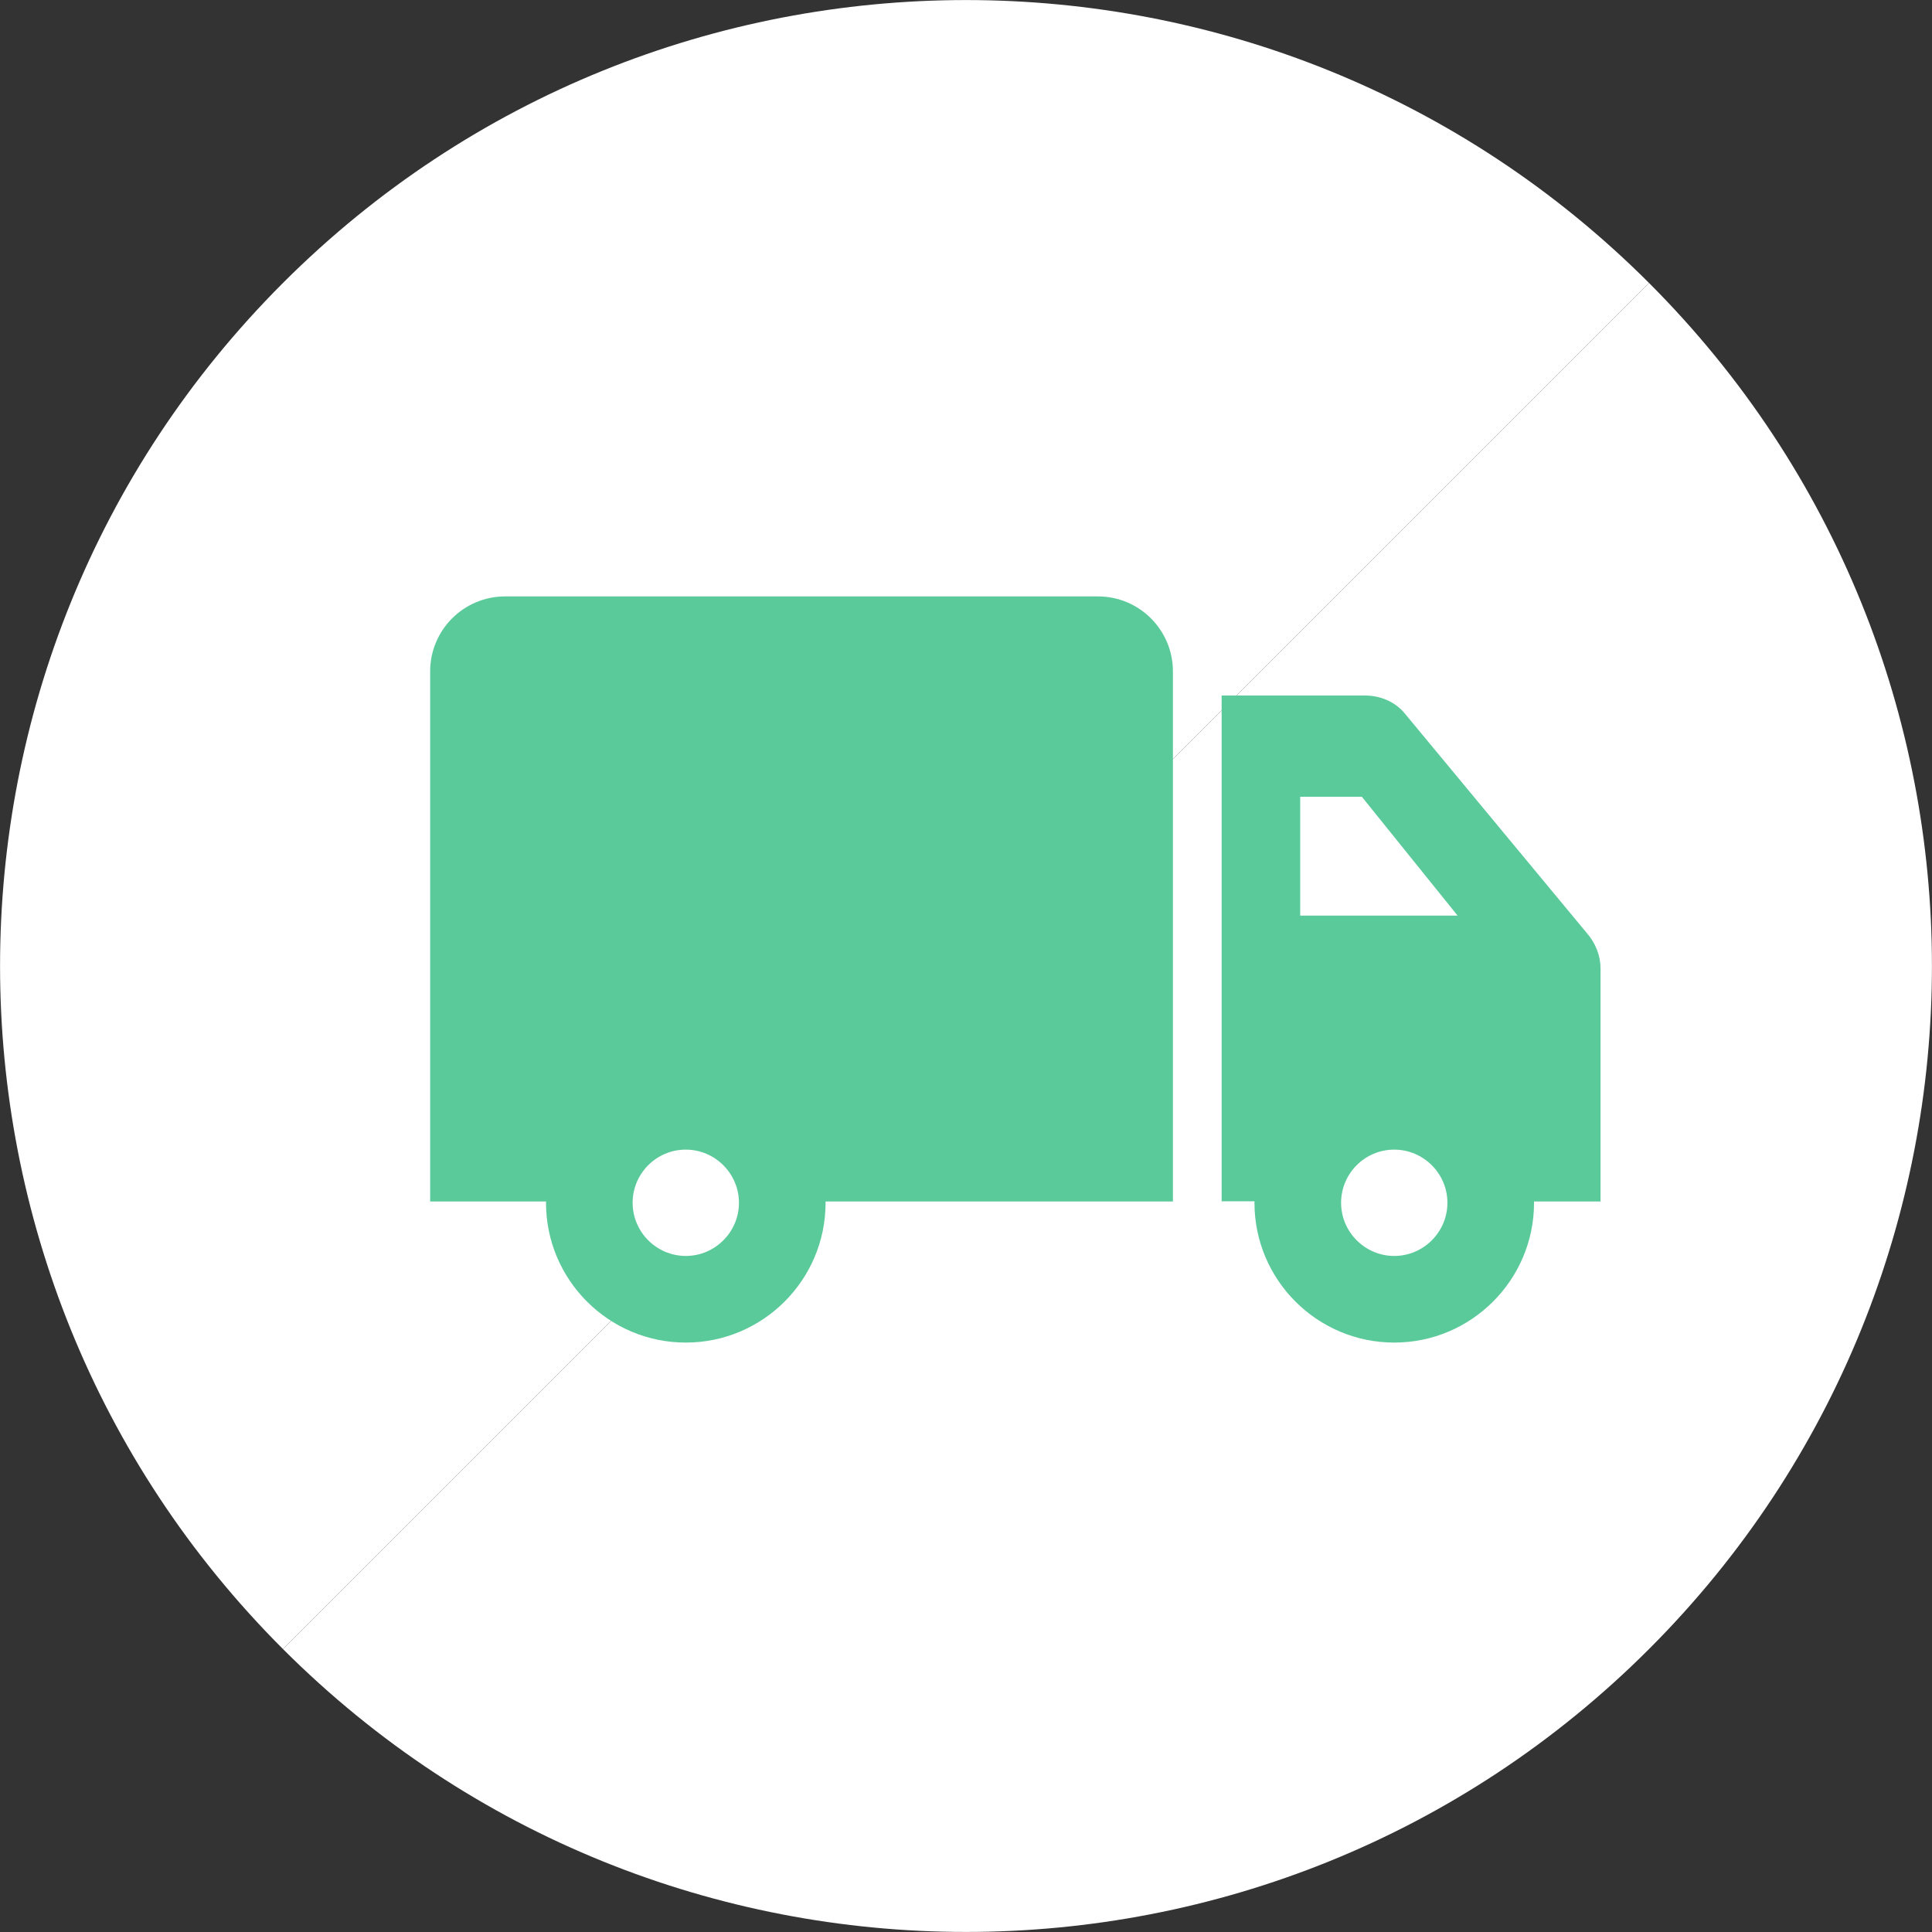
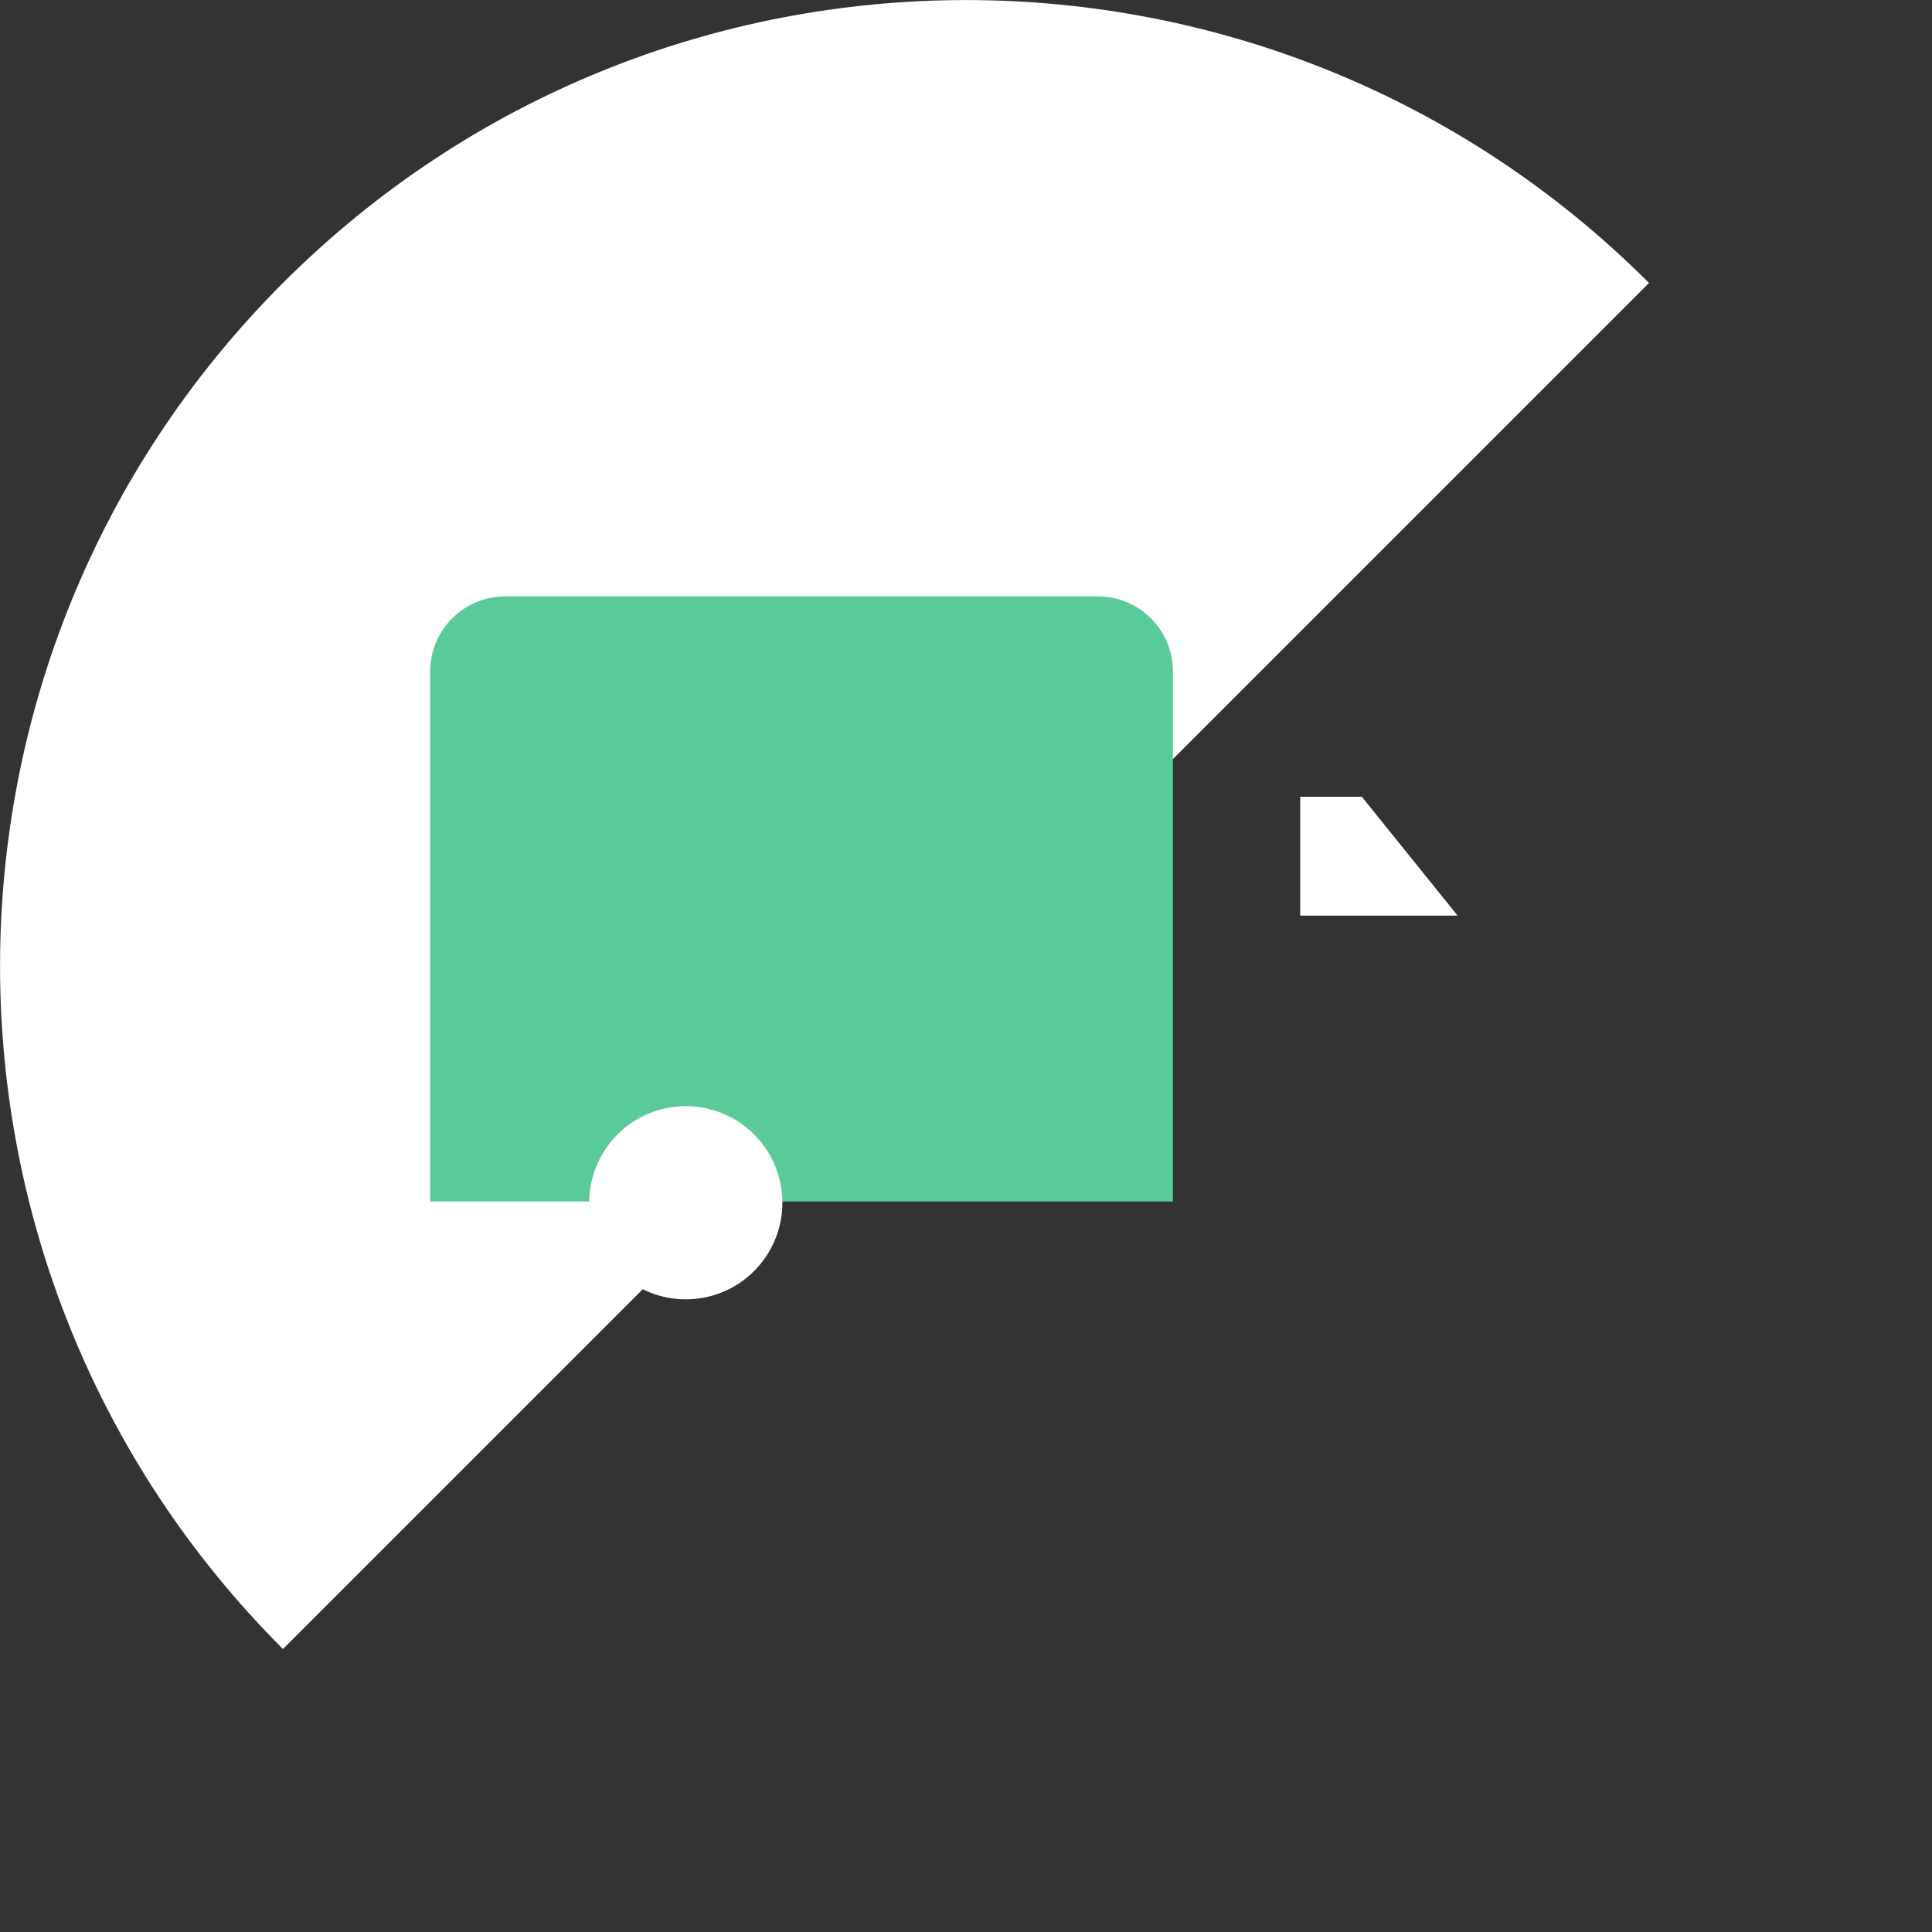
<svg xmlns="http://www.w3.org/2000/svg" id="_レイヤー_2" data-name="レイヤー 2" viewBox="0 0 91.22 91.22">
  <rect x="0" y="0" width="91.22" height="91.22" fill="#333333" stroke="none" />
  <defs>
    <style>
      .cls-1 {
        fill: #fff;
      }

      .cls-2 {
        fill: #5bca9b;
      }
    </style>
  </defs>
  <g id="_メイン" data-name="メイン">
    <g>
      <path class="cls-1" d="M13.36,77.86C-4.45,60.05-4.45,31.17,13.36,13.36c17.81-17.81,46.69-17.81,64.5,0L13.36,77.86Z" />
-       <path class="cls-1" d="M13.36,77.86c17.81,17.81,46.69,17.81,64.5,0,17.81-17.81,17.81-46.69,0-64.5L13.36,77.86Z" />
    </g>
    <g>
-       <path class="cls-2" d="M71.04,56.73h4.53v-10.99c0-.62-.23-1.21-.66-1.7l-8.63-10.41c-.44-.5-1.11-.79-1.82-.79h-6.78v23.88h2.5" />
      <path class="cls-2" d="M26.81,56.73h-6.5v-25.03c0-1.96,1.59-3.54,3.54-3.54h27.99c1.96,0,3.54,1.59,3.54,3.54v25.03h-28.57Z" />
      <polygon class="cls-1" points="64.3 37.62 61.39 37.62 61.39 43.23 68.82 43.23 64.3 37.62" />
      <g>
-         <circle class="cls-1" cx="65.83" cy="56.79" r="4.56" />
-         <path class="cls-2" d="M65.83,63.39c-3.64,0-6.6-2.96-6.6-6.6s2.96-6.6,6.6-6.6,6.6,2.96,6.6,6.6-2.96,6.6-6.6,6.6ZM65.83,54.28c-1.39,0-2.51,1.13-2.51,2.51s1.13,2.51,2.51,2.51,2.51-1.13,2.51-2.51-1.13-2.51-2.51-2.51Z" />
-       </g>
+         </g>
      <g>
        <circle class="cls-1" cx="32.38" cy="56.79" r="4.56" transform="translate(-8.68 5.92) rotate(-9.22)" />
-         <path class="cls-2" d="M32.38,63.39c-3.64,0-6.6-2.96-6.6-6.6s2.96-6.6,6.6-6.6,6.6,2.96,6.6,6.6-2.96,6.6-6.6,6.6ZM32.38,54.28c-1.39,0-2.51,1.13-2.51,2.51s1.13,2.51,2.51,2.51,2.51-1.13,2.51-2.51-1.13-2.51-2.51-2.51Z" />
      </g>
    </g>
  </g>
</svg>